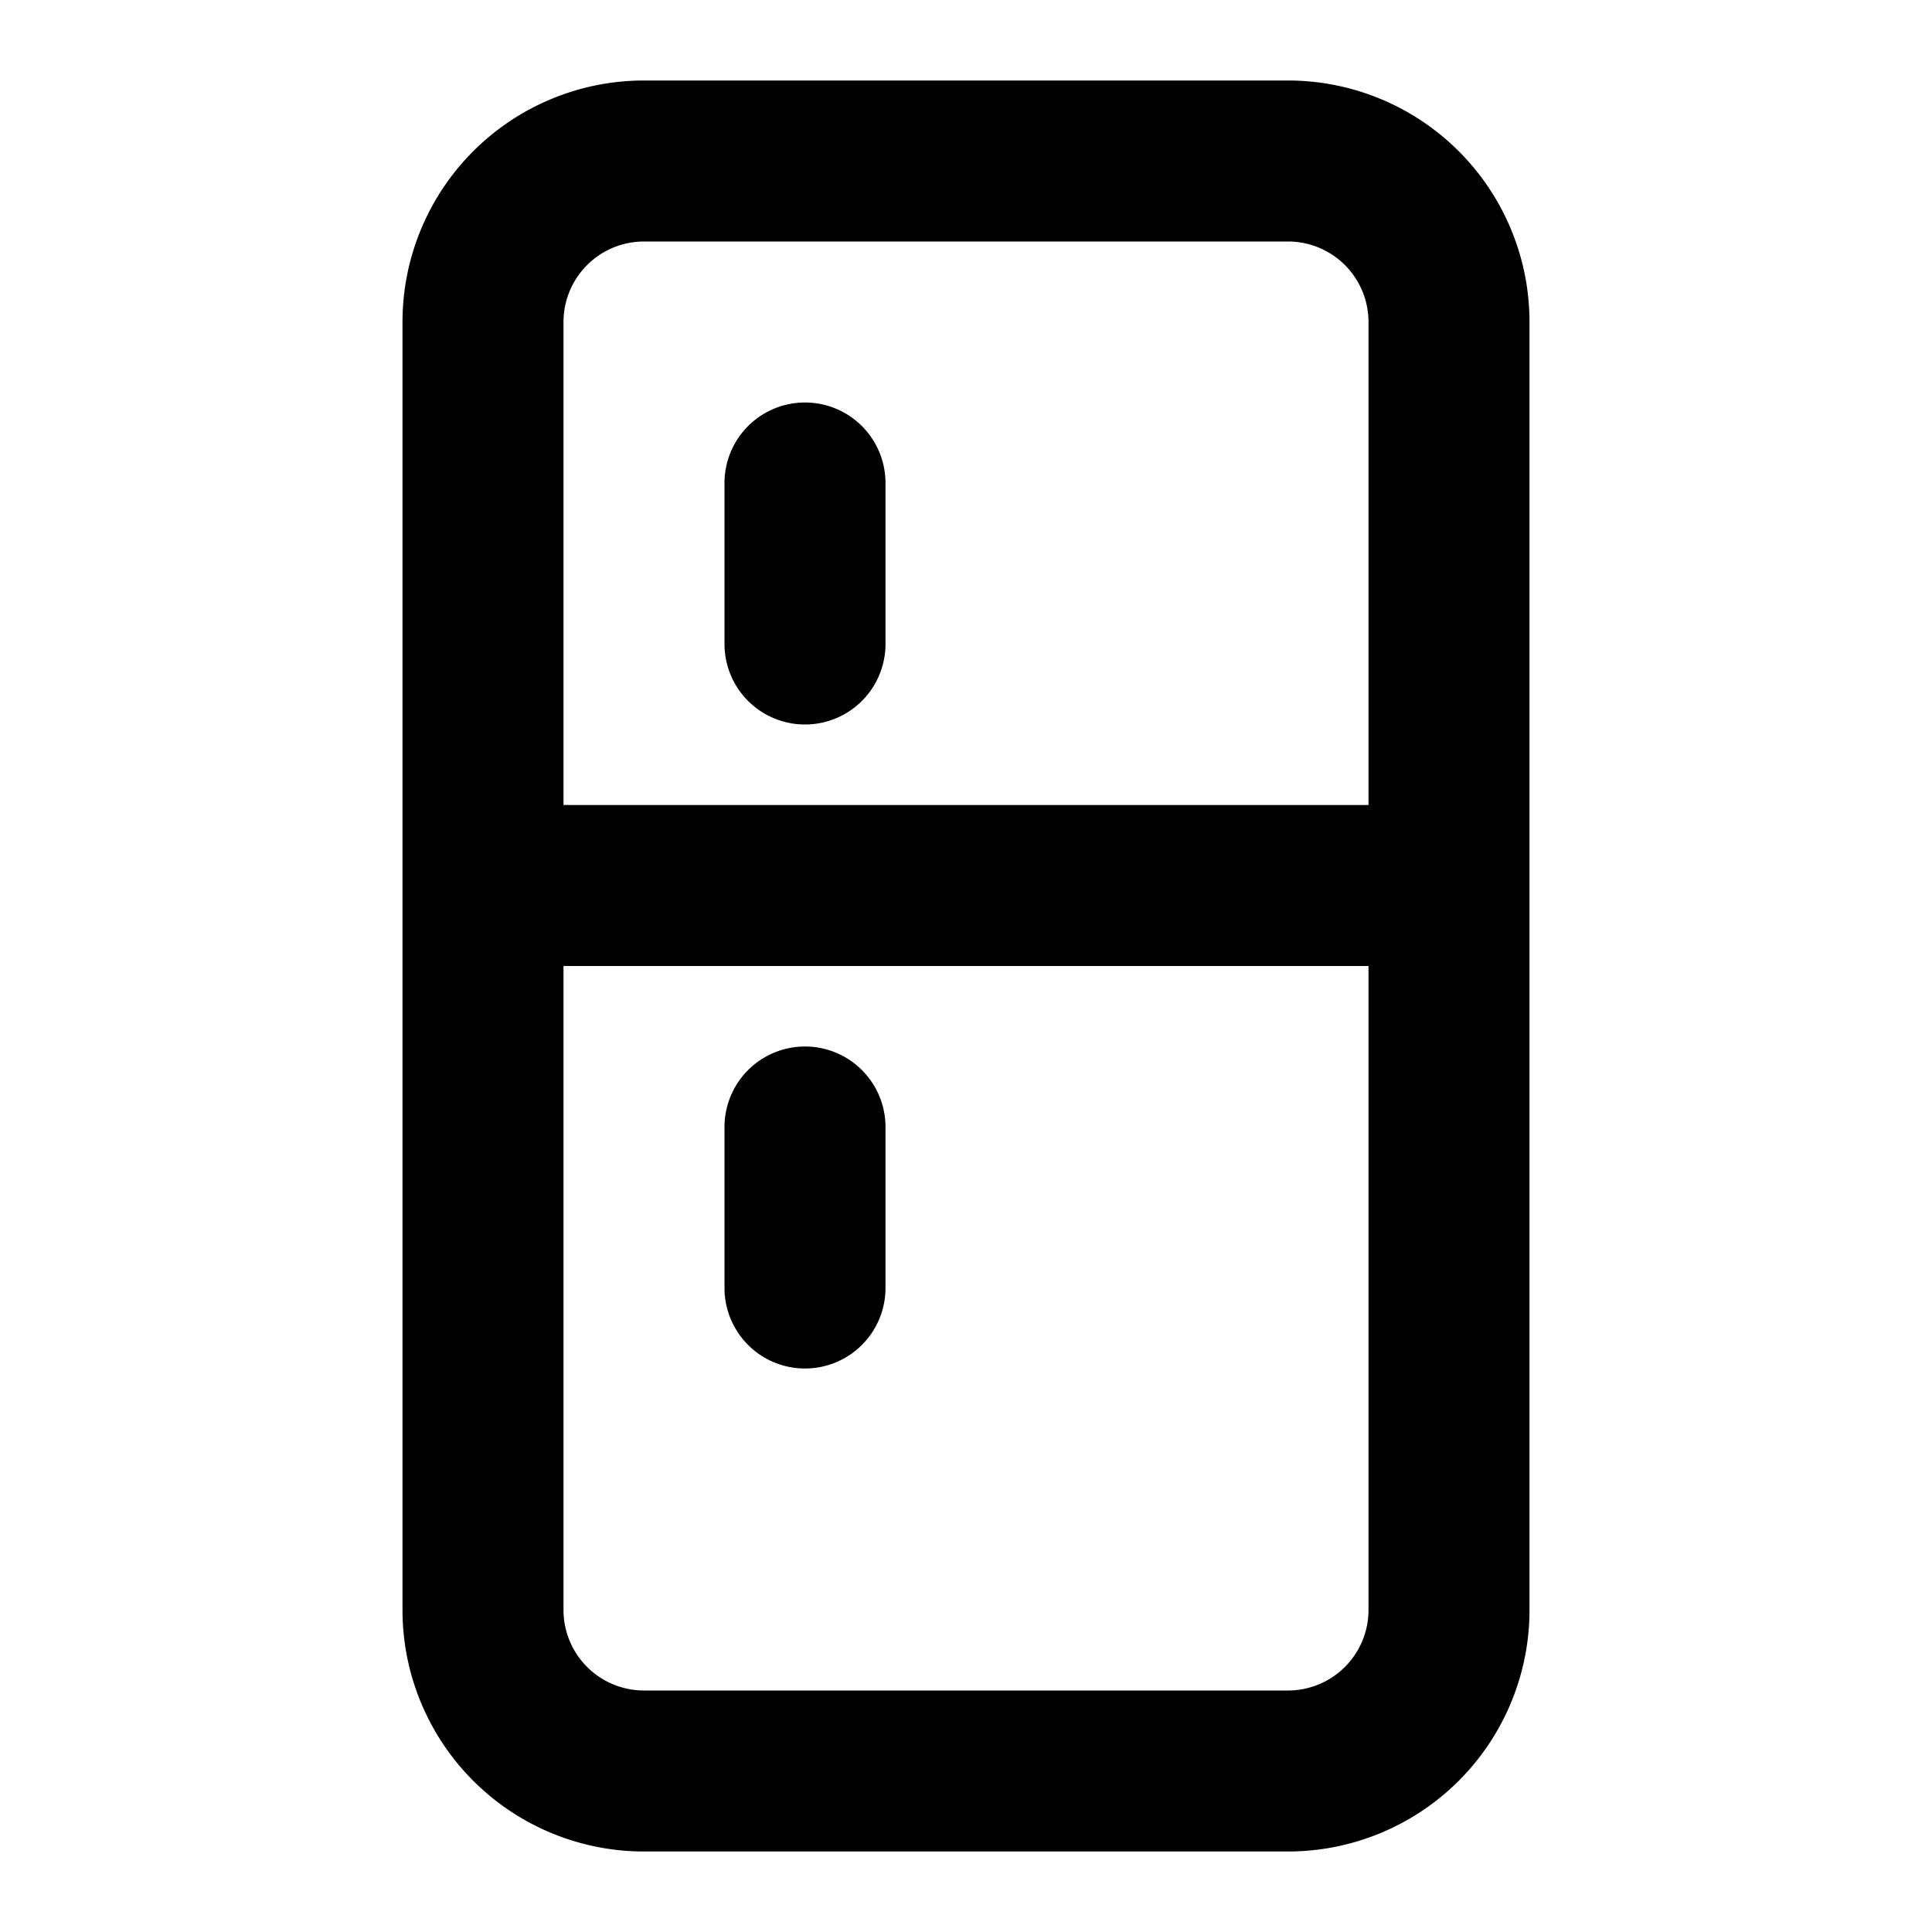
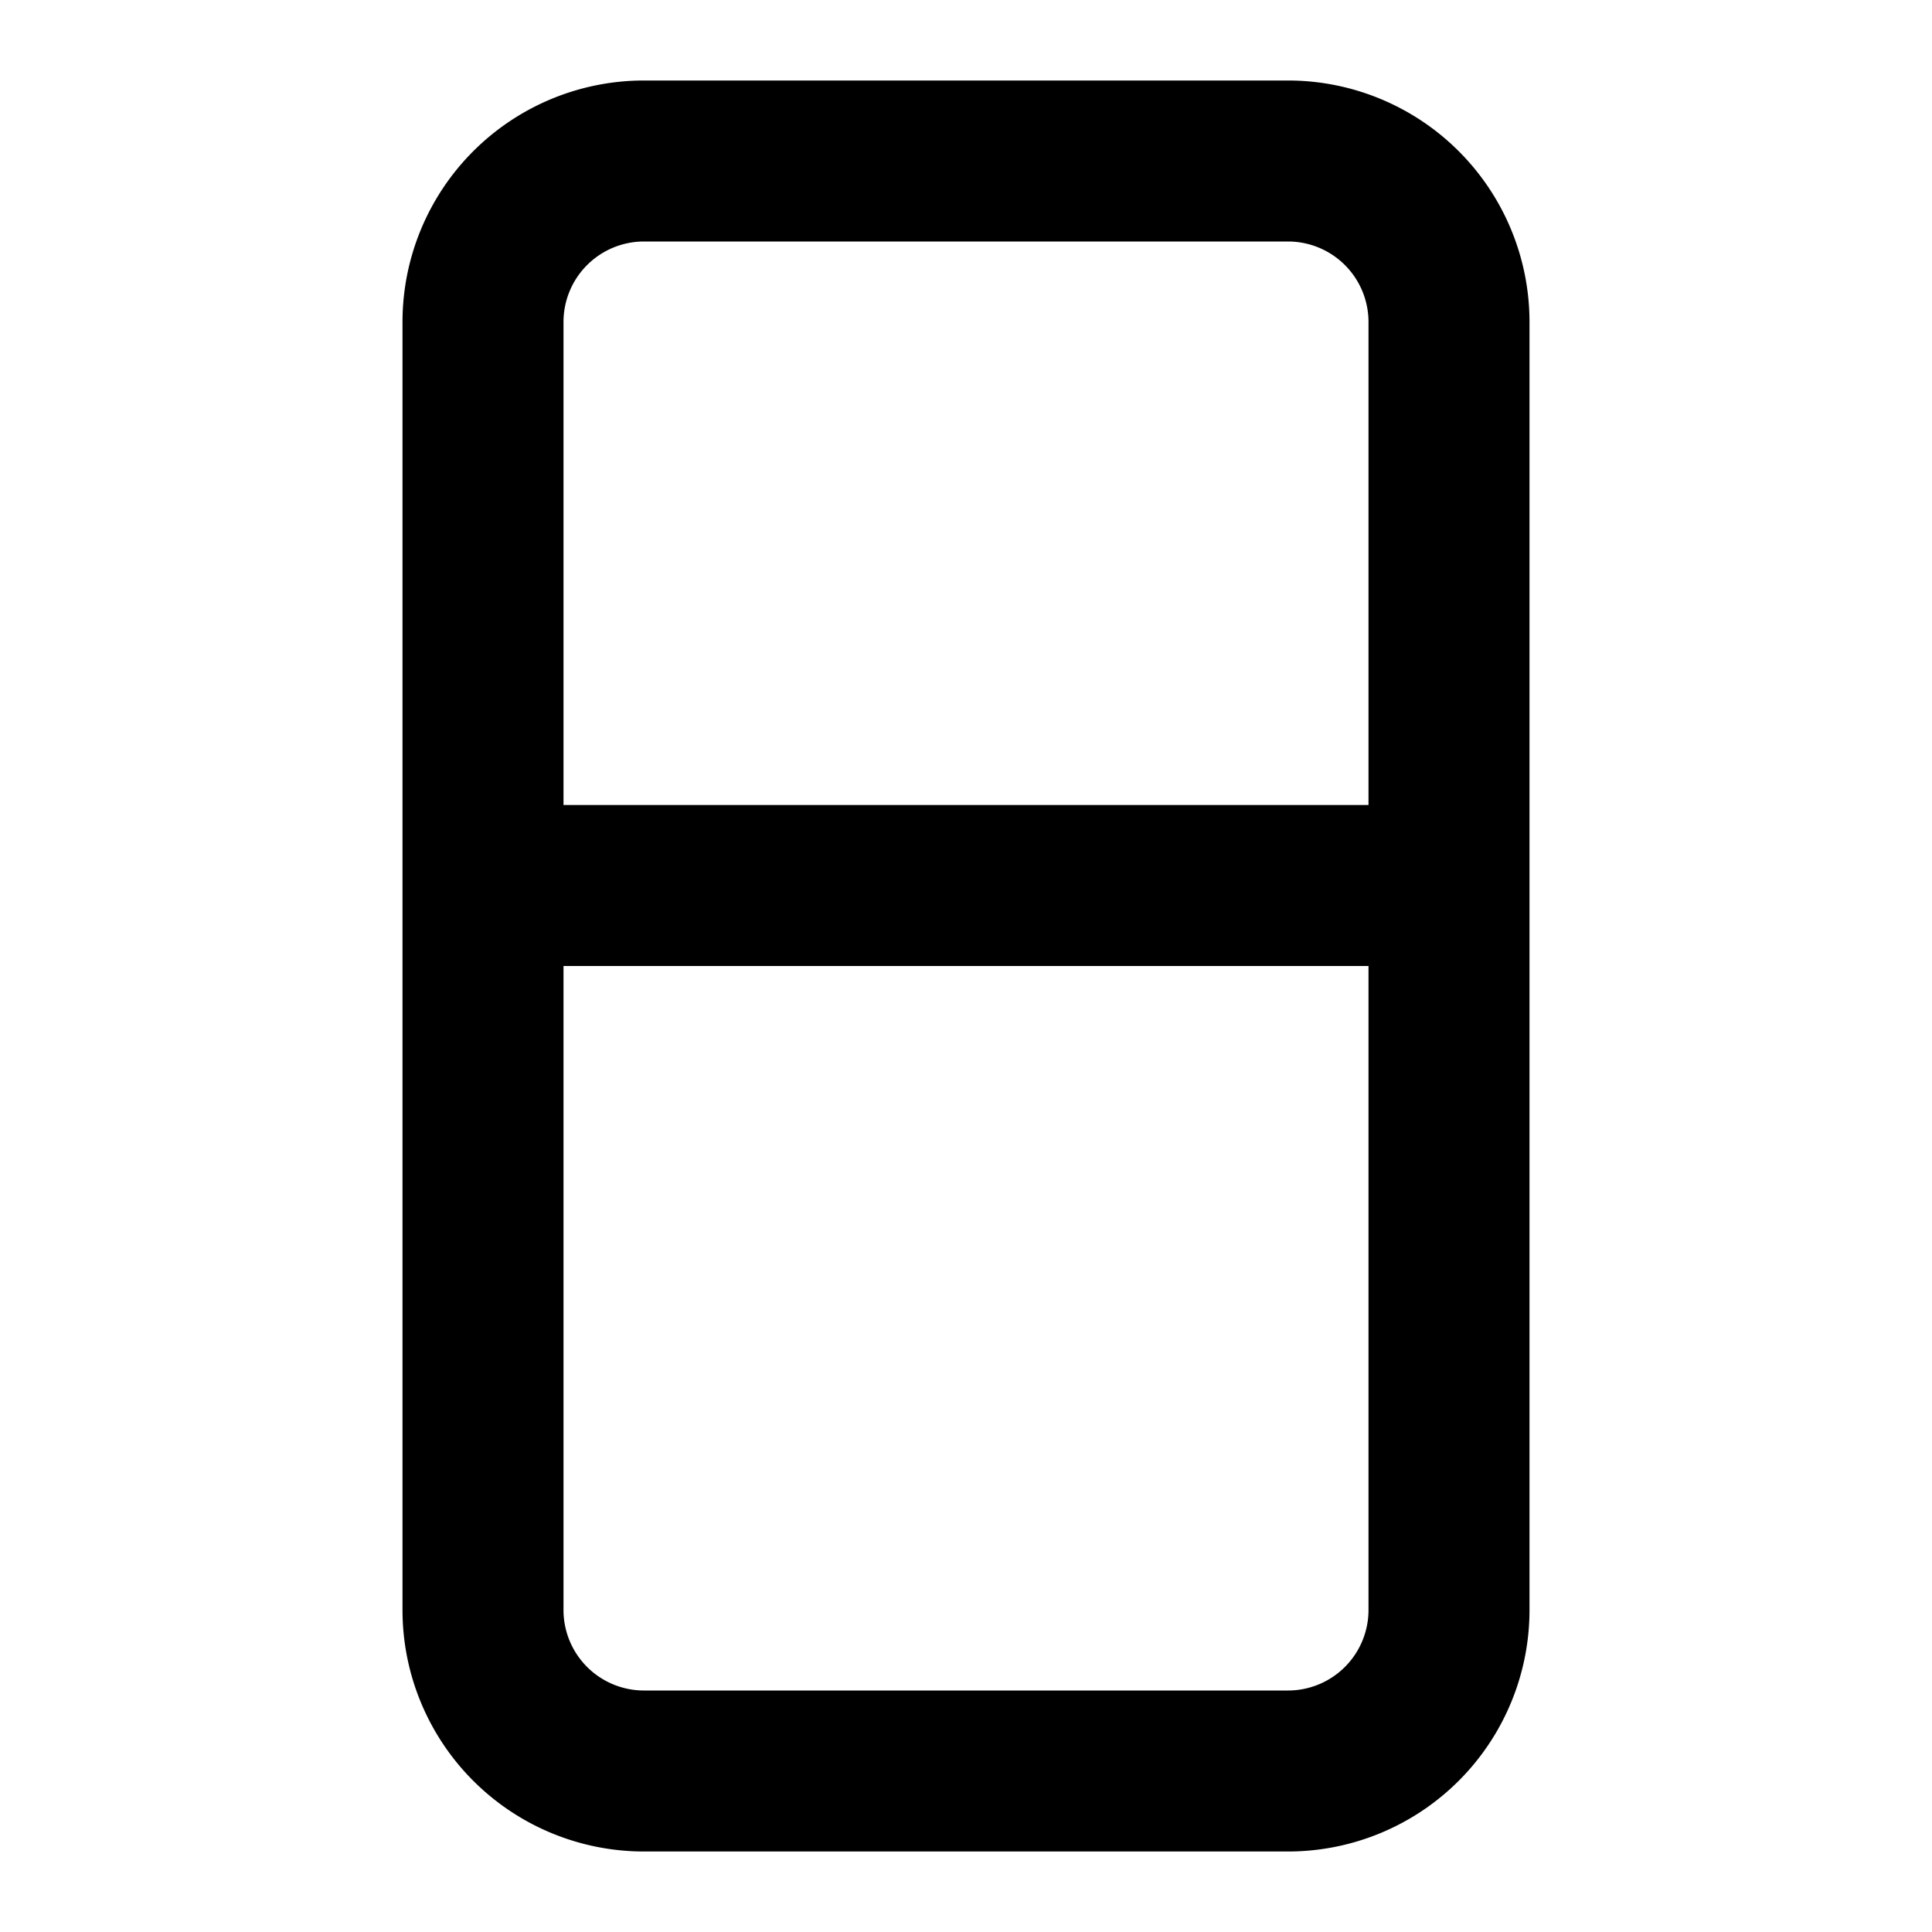
<svg xmlns="http://www.w3.org/2000/svg" width="32" height="32" viewBox="0 0 24 24">
  <g fill="currentColor">
-     <path d="M9 6a1 1 0 0 1 2 0v2a1 1 0 1 1-2 0V6Zm1 7a1 1 0 0 0-1 1v2a1 1 0 1 0 2 0v-2a1 1 0 0 0-1-1Z" />
-     <path fill-rule="evenodd" d="M5 4a3 3 0 0 1 3-3h8a3 3 0 0 1 3 3v16a3 3 0 0 1-3 3H8a3 3 0 0 1-3-3V4Zm3-1h8a1 1 0 0 1 1 1v6H7V4a1 1 0 0 1 1-1Zm-1 9h10v8a1 1 0 0 1-1 1H8a1 1 0 0 1-1-1v-8Z" clip-rule="evenodd" />
+     <path fill-rule="evenodd" d="M5 4a3 3 0 0 1 3-3h8a3 3 0 0 1 3 3v16a3 3 0 0 1-3 3H8a3 3 0 0 1-3-3V4m3-1h8a1 1 0 0 1 1 1v6H7V4a1 1 0 0 1 1-1Zm-1 9h10v8a1 1 0 0 1-1 1H8a1 1 0 0 1-1-1v-8Z" clip-rule="evenodd" />
  </g>
</svg>